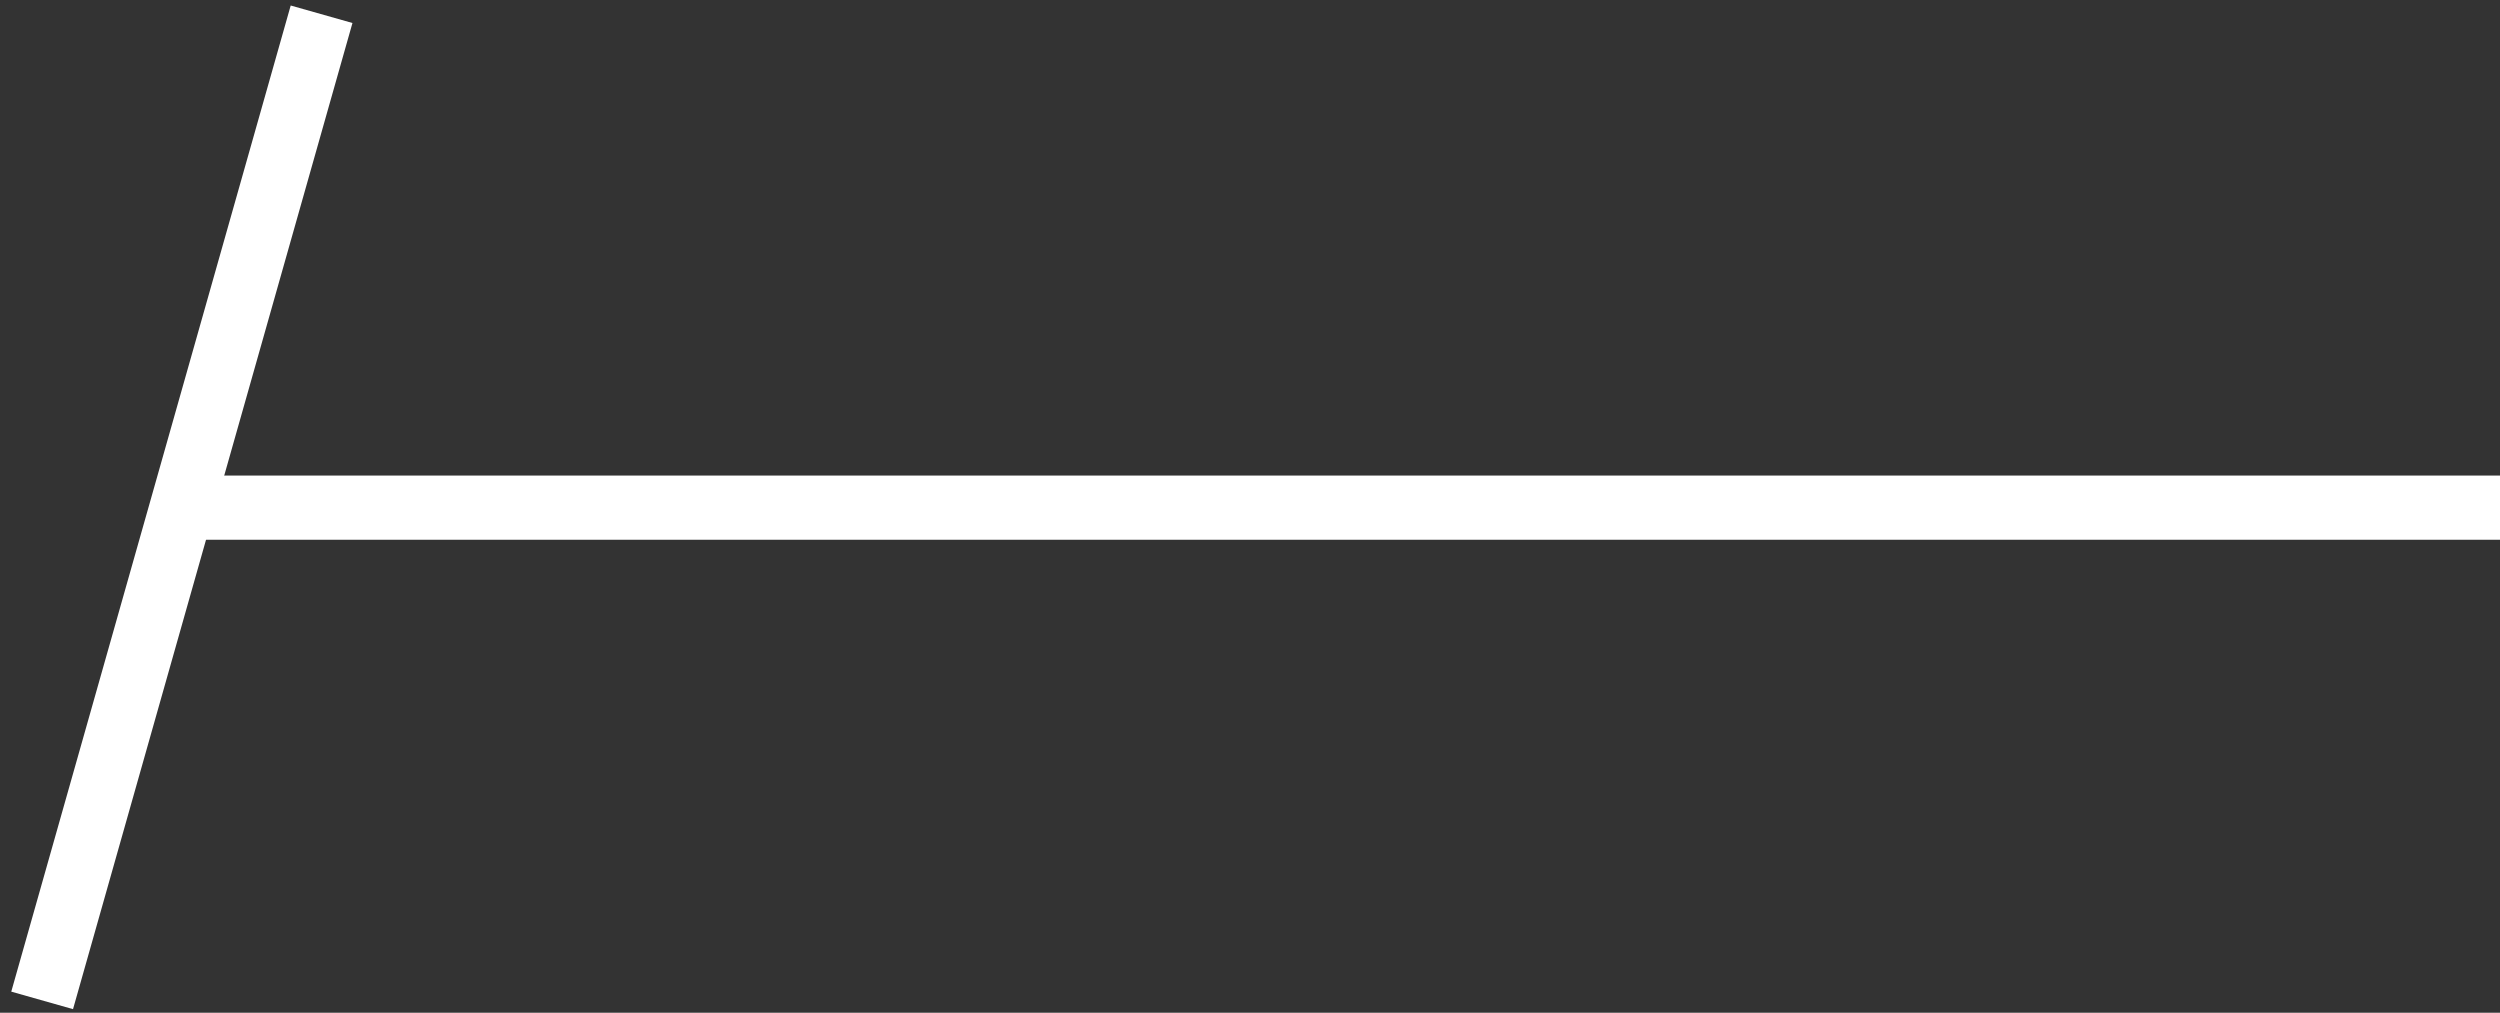
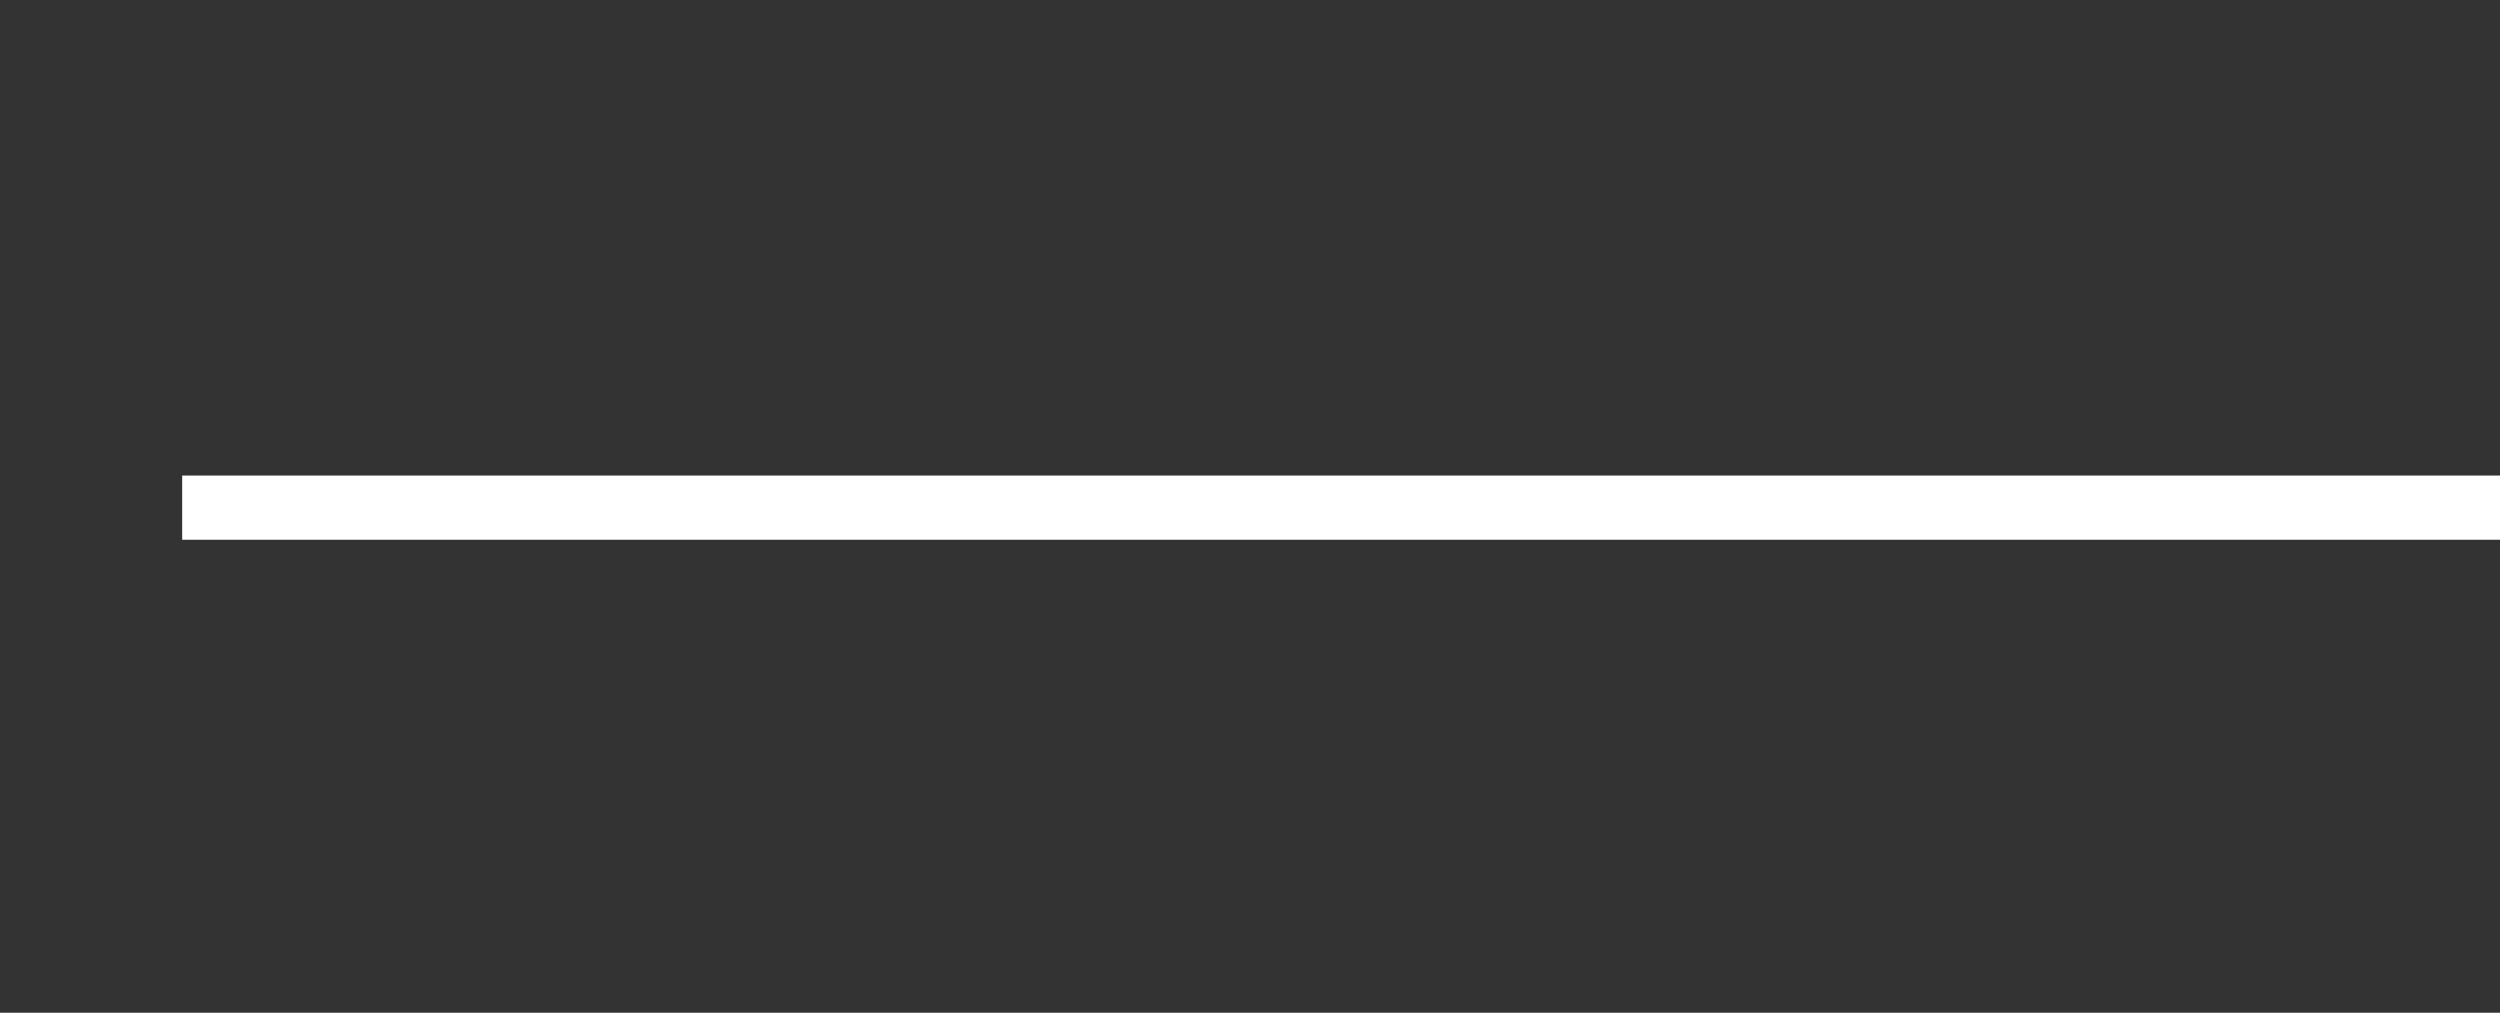
<svg xmlns="http://www.w3.org/2000/svg" id="Layer_1" version="1.1" viewBox="0 0 38.56 15.62">
  <rect x="0" y="0" width="38.56" height="15.62" fill="#333333" stroke="none" />
  <defs>
    <style>
      .st0 {
        fill: none;
        stroke: #fff;
        stroke-miterlimit: 10;
        stroke-width: .99px;
      }
    </style>
  </defs>
  <line class="st0" x1="2.81" y1="7.83" x2="38.56" y2="7.83" />
-   <line class="st0" x1=".65" y1="15.43" x2="4.96" y2=".22" />
</svg>